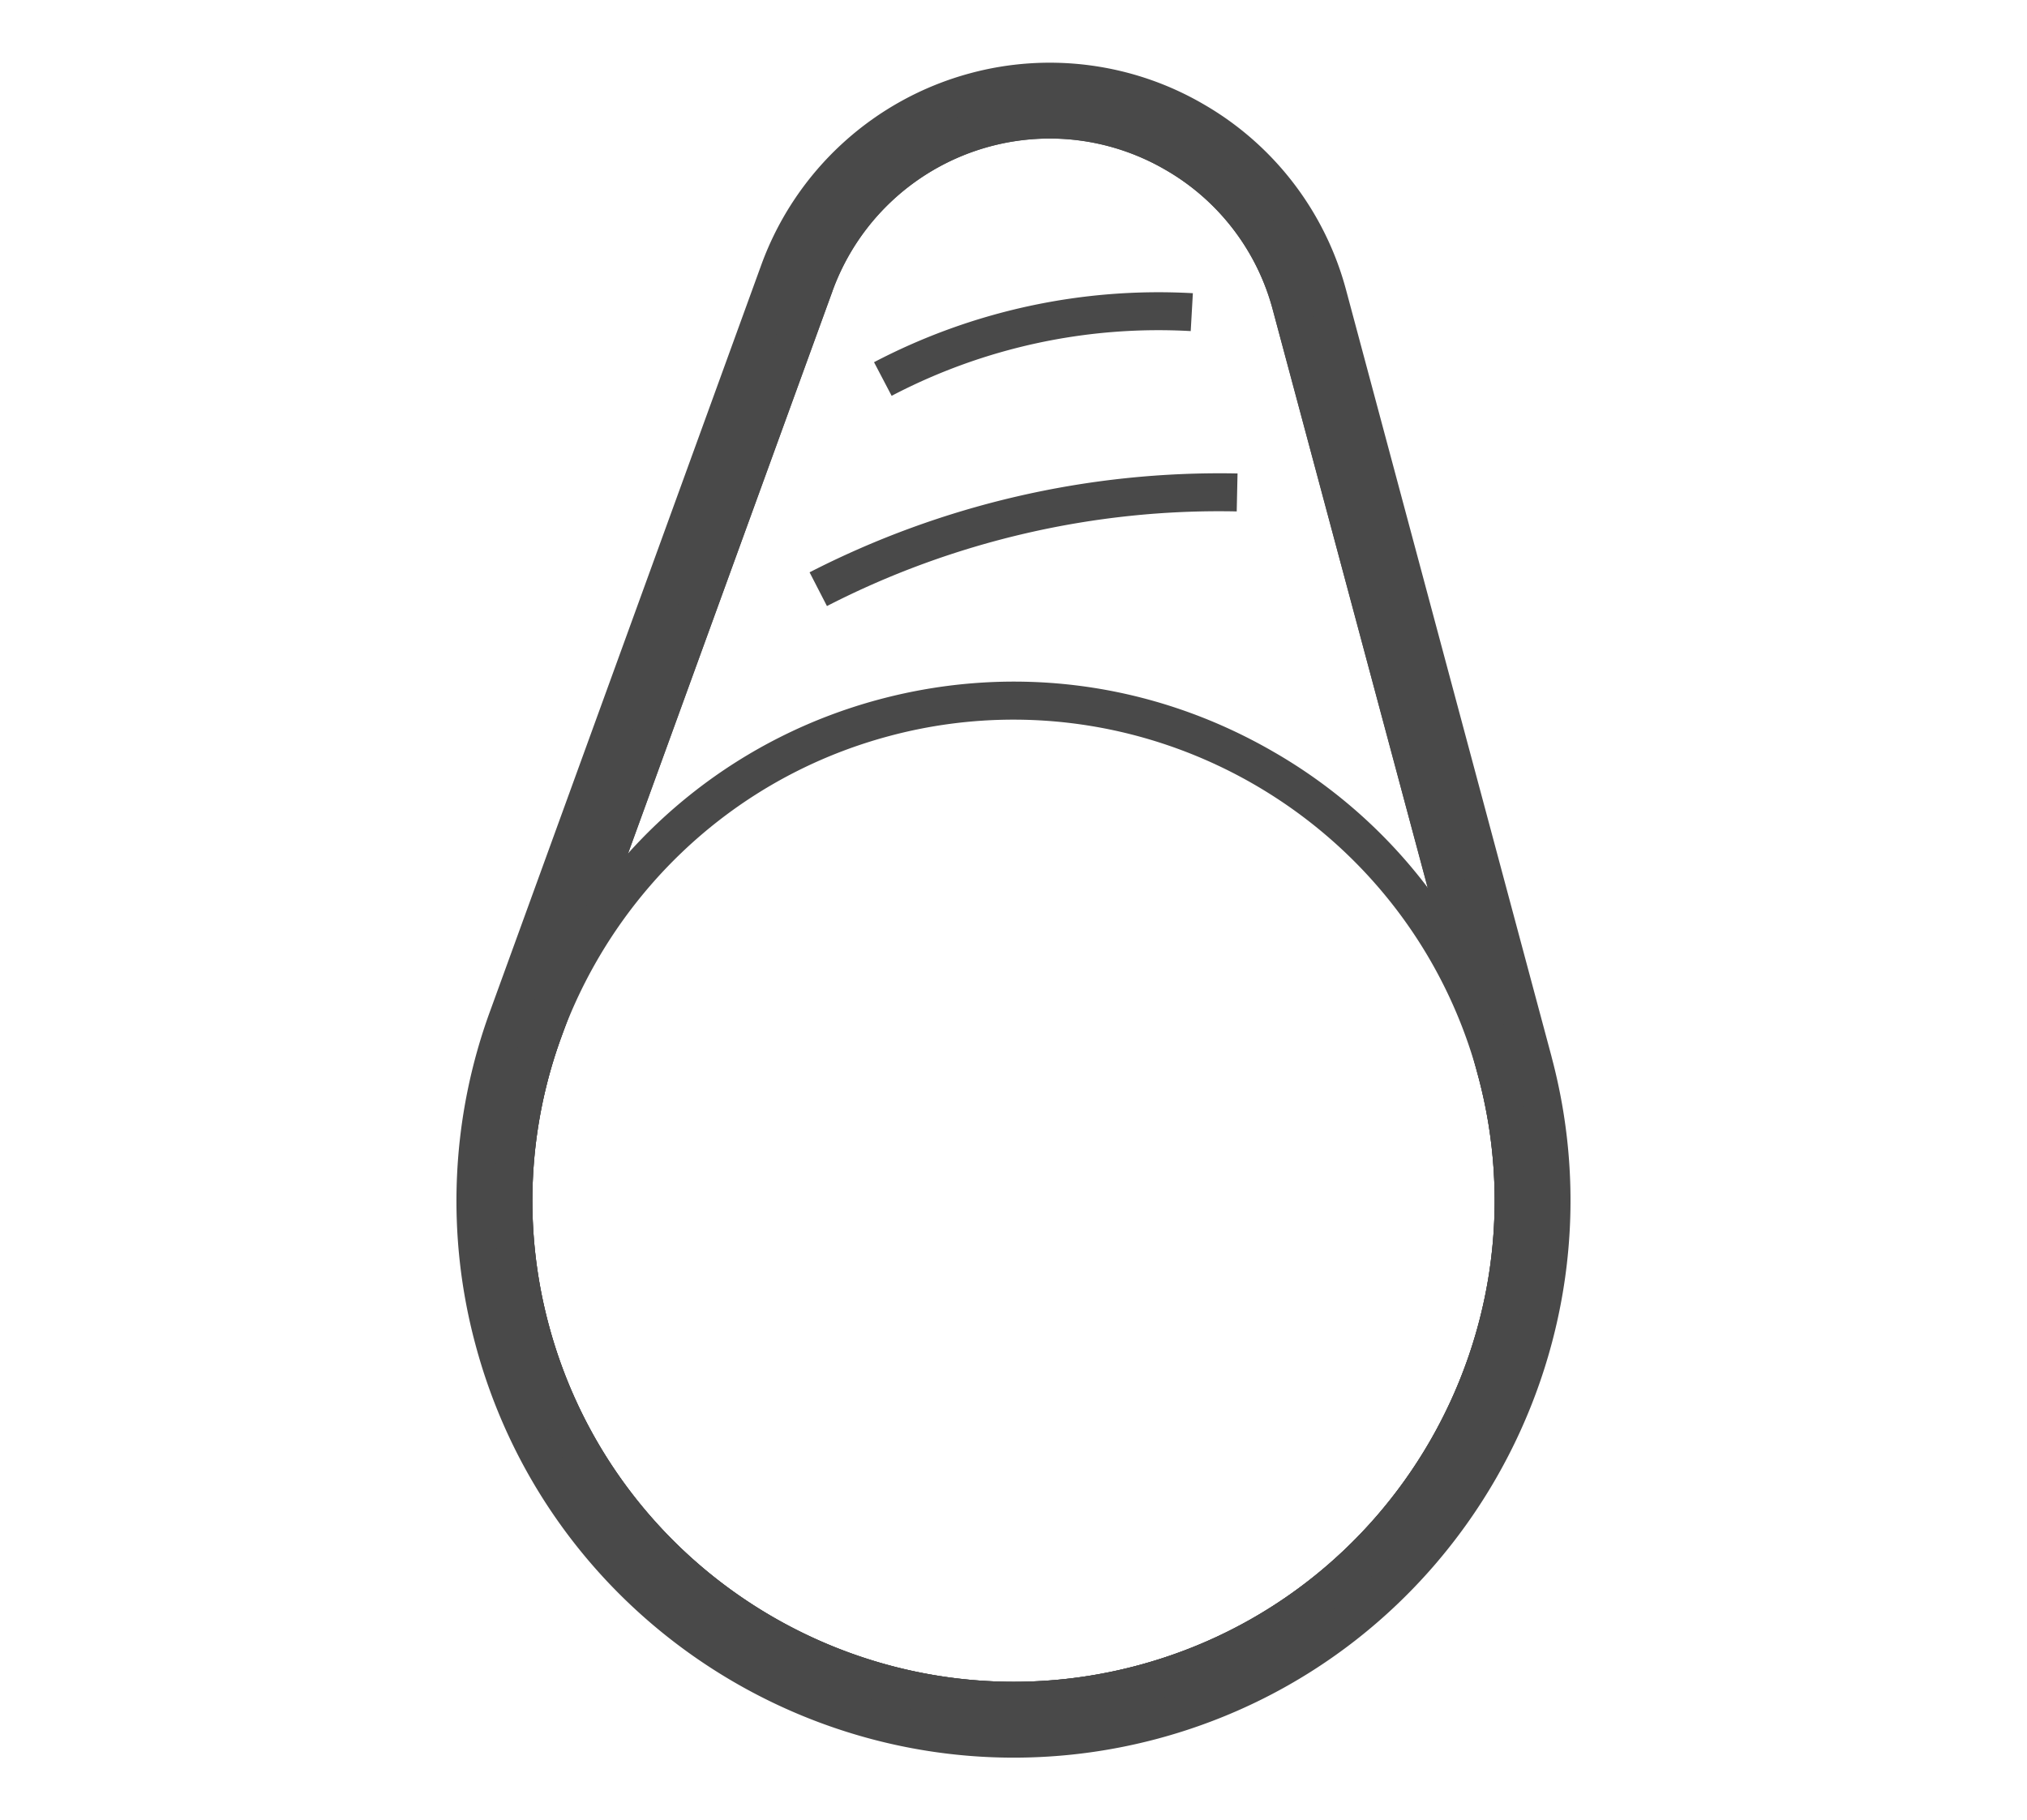
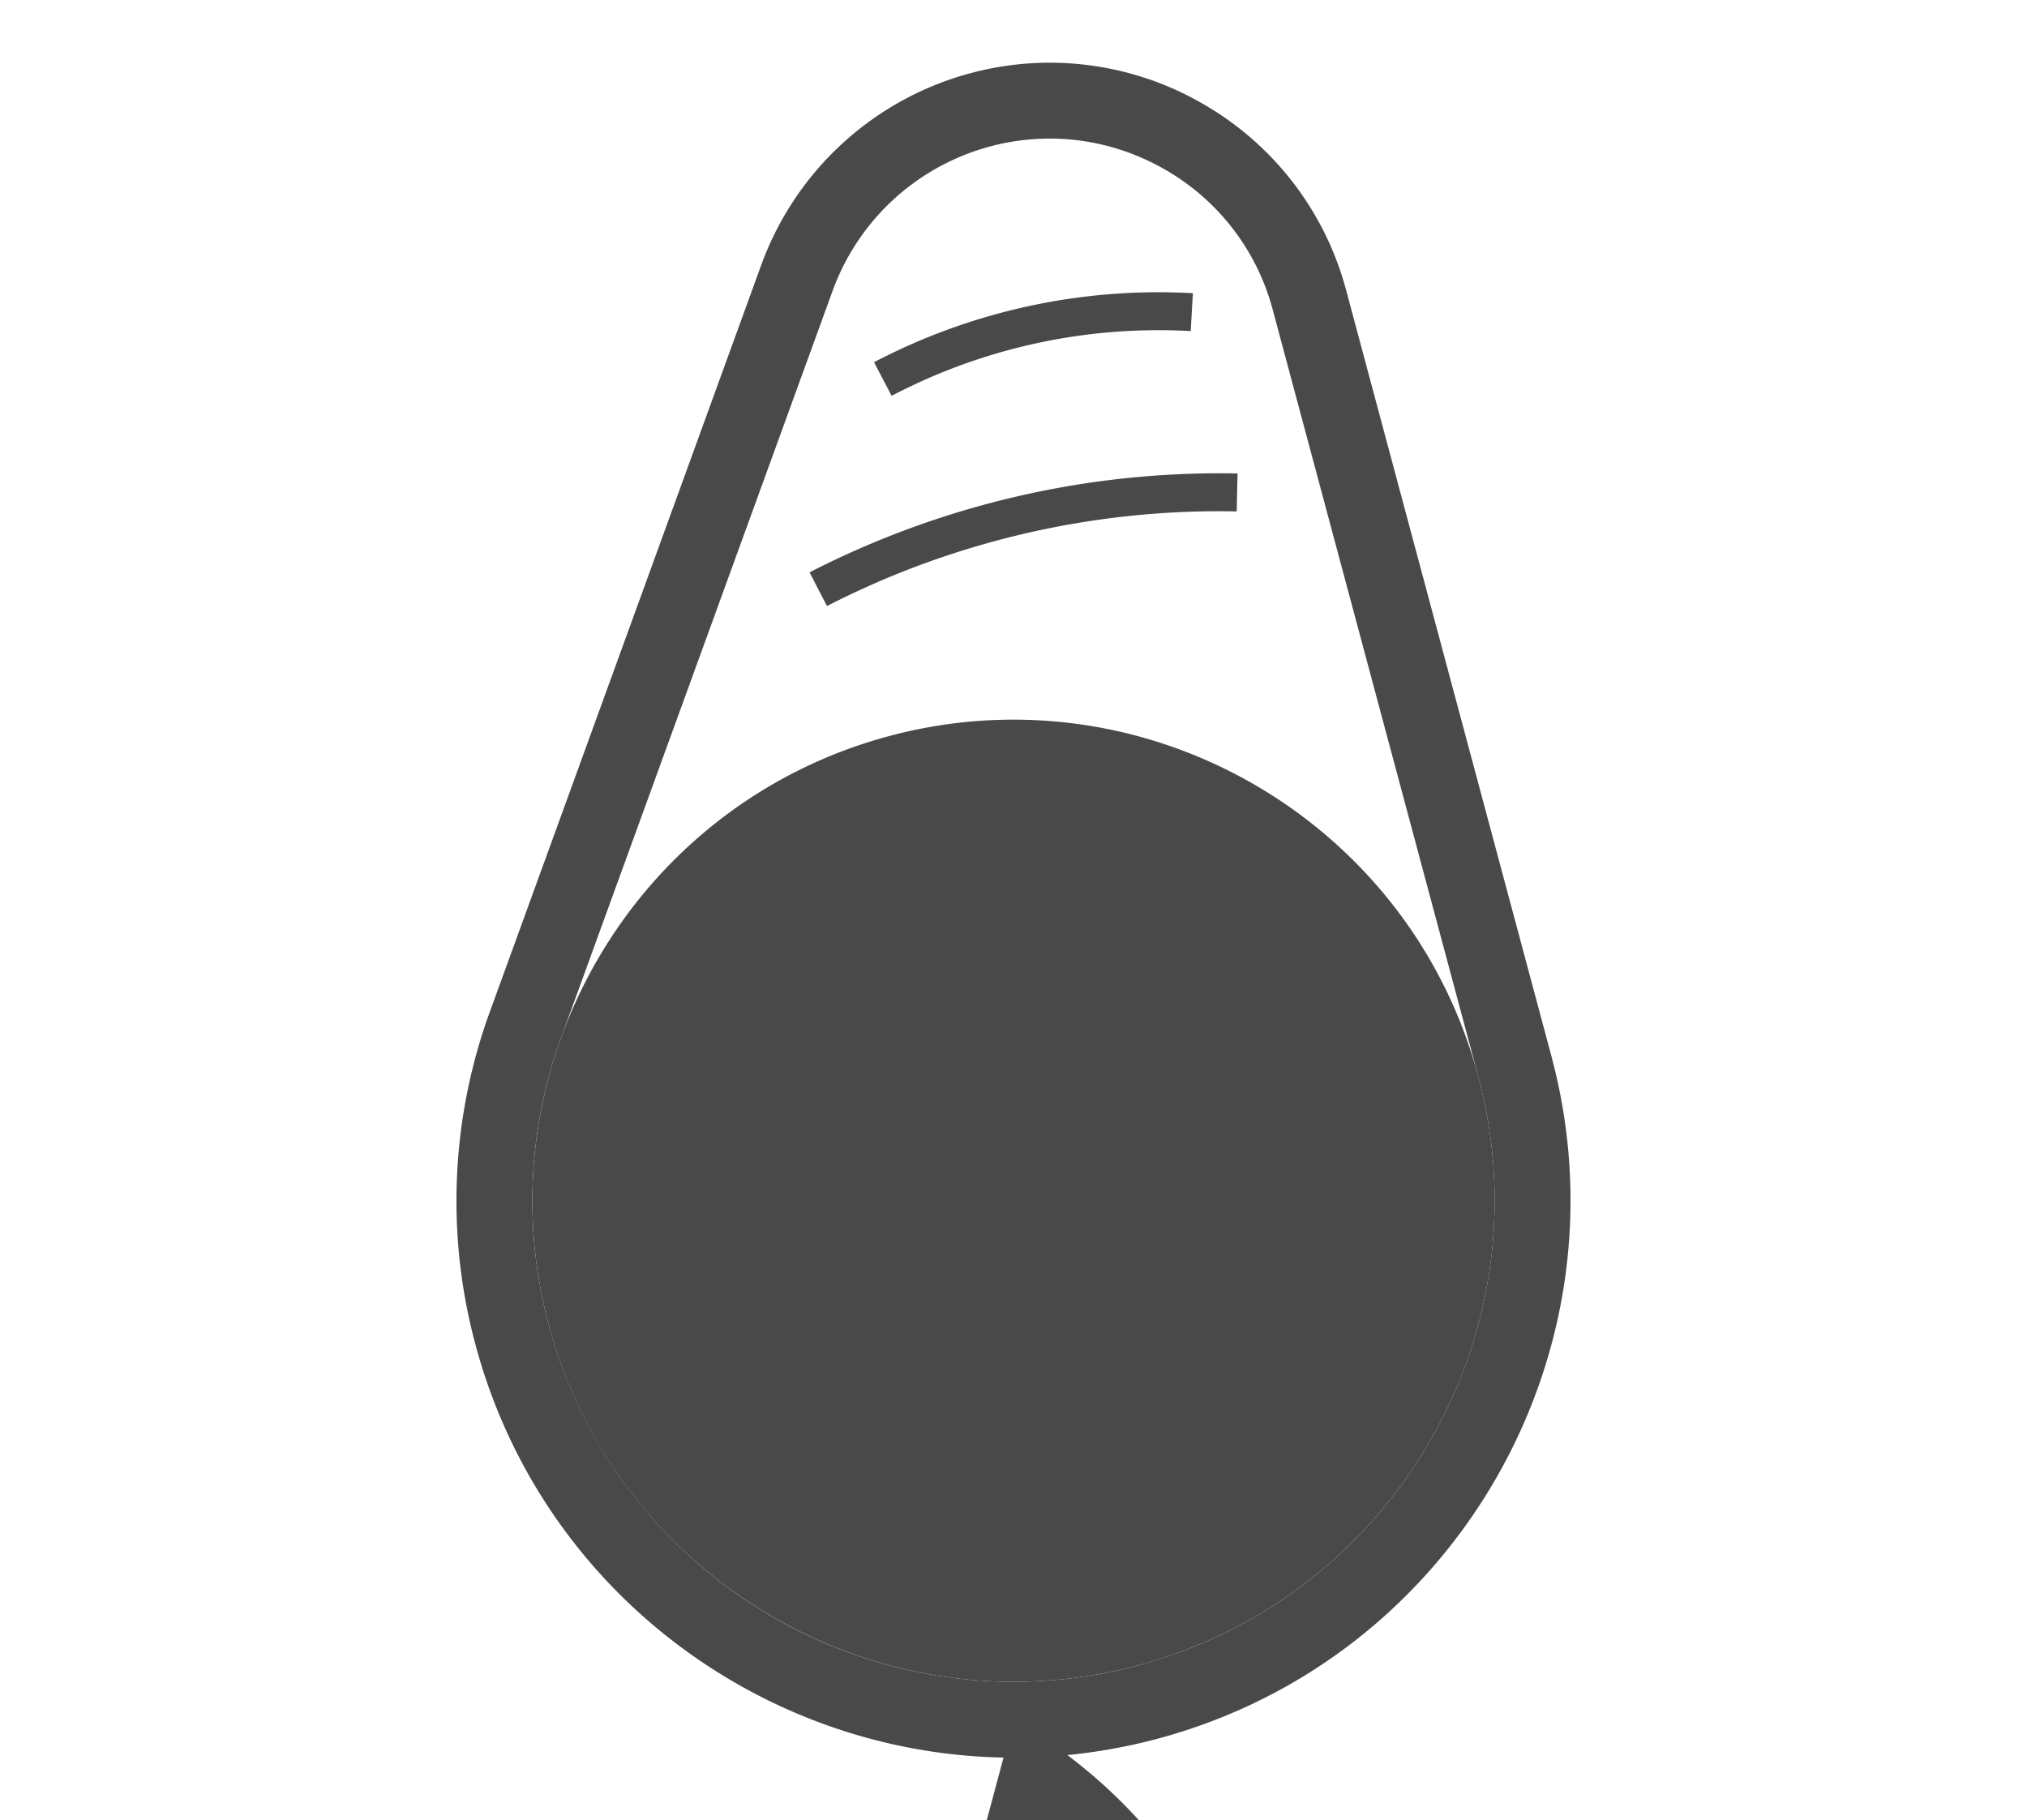
<svg xmlns="http://www.w3.org/2000/svg" width="213.706" height="191.94" viewBox="0 0 56.543 50.784">
  <g fill="#494949">
    <path d="M31.747 46.461a13.35 13.35 0 01-3.471.459 13.44 13.44 0 01-12.965-9.947 13.32 13.32 0 01.353-8.057l7.567-20.817a6.448 6.448 0 016.057-4.233c1.119 0 2.23.299 3.214.867a6.393 6.393 0 013.002 3.913l5.73 21.378c1.915 7.147-2.34 14.521-9.487 16.437zM43.28 29.477L37.55 8.095A8.518 8.518 0 0033.56 2.9a8.519 8.519 0 00-6.494-.857 8.572 8.572 0 00-5.825 5.334L13.678 28.19a15.415 15.415 0 00-.413 9.33c1.86 6.934 8.153 11.516 15.01 11.516 1.327 0 2.678-.17 4.019-.529 8.276-2.219 13.2-10.754 10.985-19.03" />
-     <path d="M23.228 8.102l-7.563 20.813a13.324 13.324 0 00-.355 8.057c1.915 7.146 9.29 11.404 16.436 9.489 7.147-1.916 11.404-9.289 9.488-16.436l-5.728-21.38A6.4 6.4 0 0032.5 4.732a6.397 6.397 0 00-4.89-.646 6.46 6.46 0 00-4.383 4.015zm5.048 39.876c-6.392 0-12.257-4.272-13.988-10.732a14.376 14.376 0 01.382-8.694L22.234 7.74a7.52 7.52 0 015.104-4.675 7.453 7.453 0 015.692.752 7.452 7.452 0 013.498 4.554l5.73 21.38c2.065 7.712-2.527 15.667-10.238 17.734-1.25.335-2.507.494-3.744.494" />
-     <path d="M28.27 20.077a13.38 13.38 0 00-3.47.459c-7.148 1.915-11.405 9.288-9.49 16.435 1.915 7.147 9.29 11.405 16.436 9.49 7.147-1.916 11.404-9.289 9.488-16.436-1.604-5.989-7.04-9.948-12.965-9.948zm.006 27.9c-6.392 0-12.257-4.271-13.988-10.731-2.066-7.712 2.526-15.666 10.237-17.733 3.73-.998 7.63-.483 10.983 1.452a14.38 14.38 0 016.75 8.786c2.065 7.71-2.527 15.666-10.238 17.733-1.25.335-2.507.494-3.744.494M23.067 16.907l-.484-.94a25.06 25.06 0 0111.938-2.758l-.023 1.059c-3.957-.083-7.91.83-11.43 2.64M24.872 11.043l-.491-.938a17.11 17.11 0 018.894-1.925l-.06 1.057a16.042 16.042 0 00-8.343 1.806" />
+     <path d="M28.27 20.077a13.38 13.38 0 00-3.47.459c-7.148 1.915-11.405 9.288-9.49 16.435 1.915 7.147 9.29 11.405 16.436 9.49 7.147-1.916 11.404-9.289 9.488-16.436-1.604-5.989-7.04-9.948-12.965-9.948zm.006 27.9a14.38 14.38 0 016.75 8.786c2.065 7.71-2.527 15.666-10.238 17.733-1.25.335-2.507.494-3.744.494M23.067 16.907l-.484-.94a25.06 25.06 0 0111.938-2.758l-.023 1.059c-3.957-.083-7.91.83-11.43 2.64M24.872 11.043l-.491-.938a17.11 17.11 0 018.894-1.925l-.06 1.057a16.042 16.042 0 00-8.343 1.806" />
  </g>
</svg>